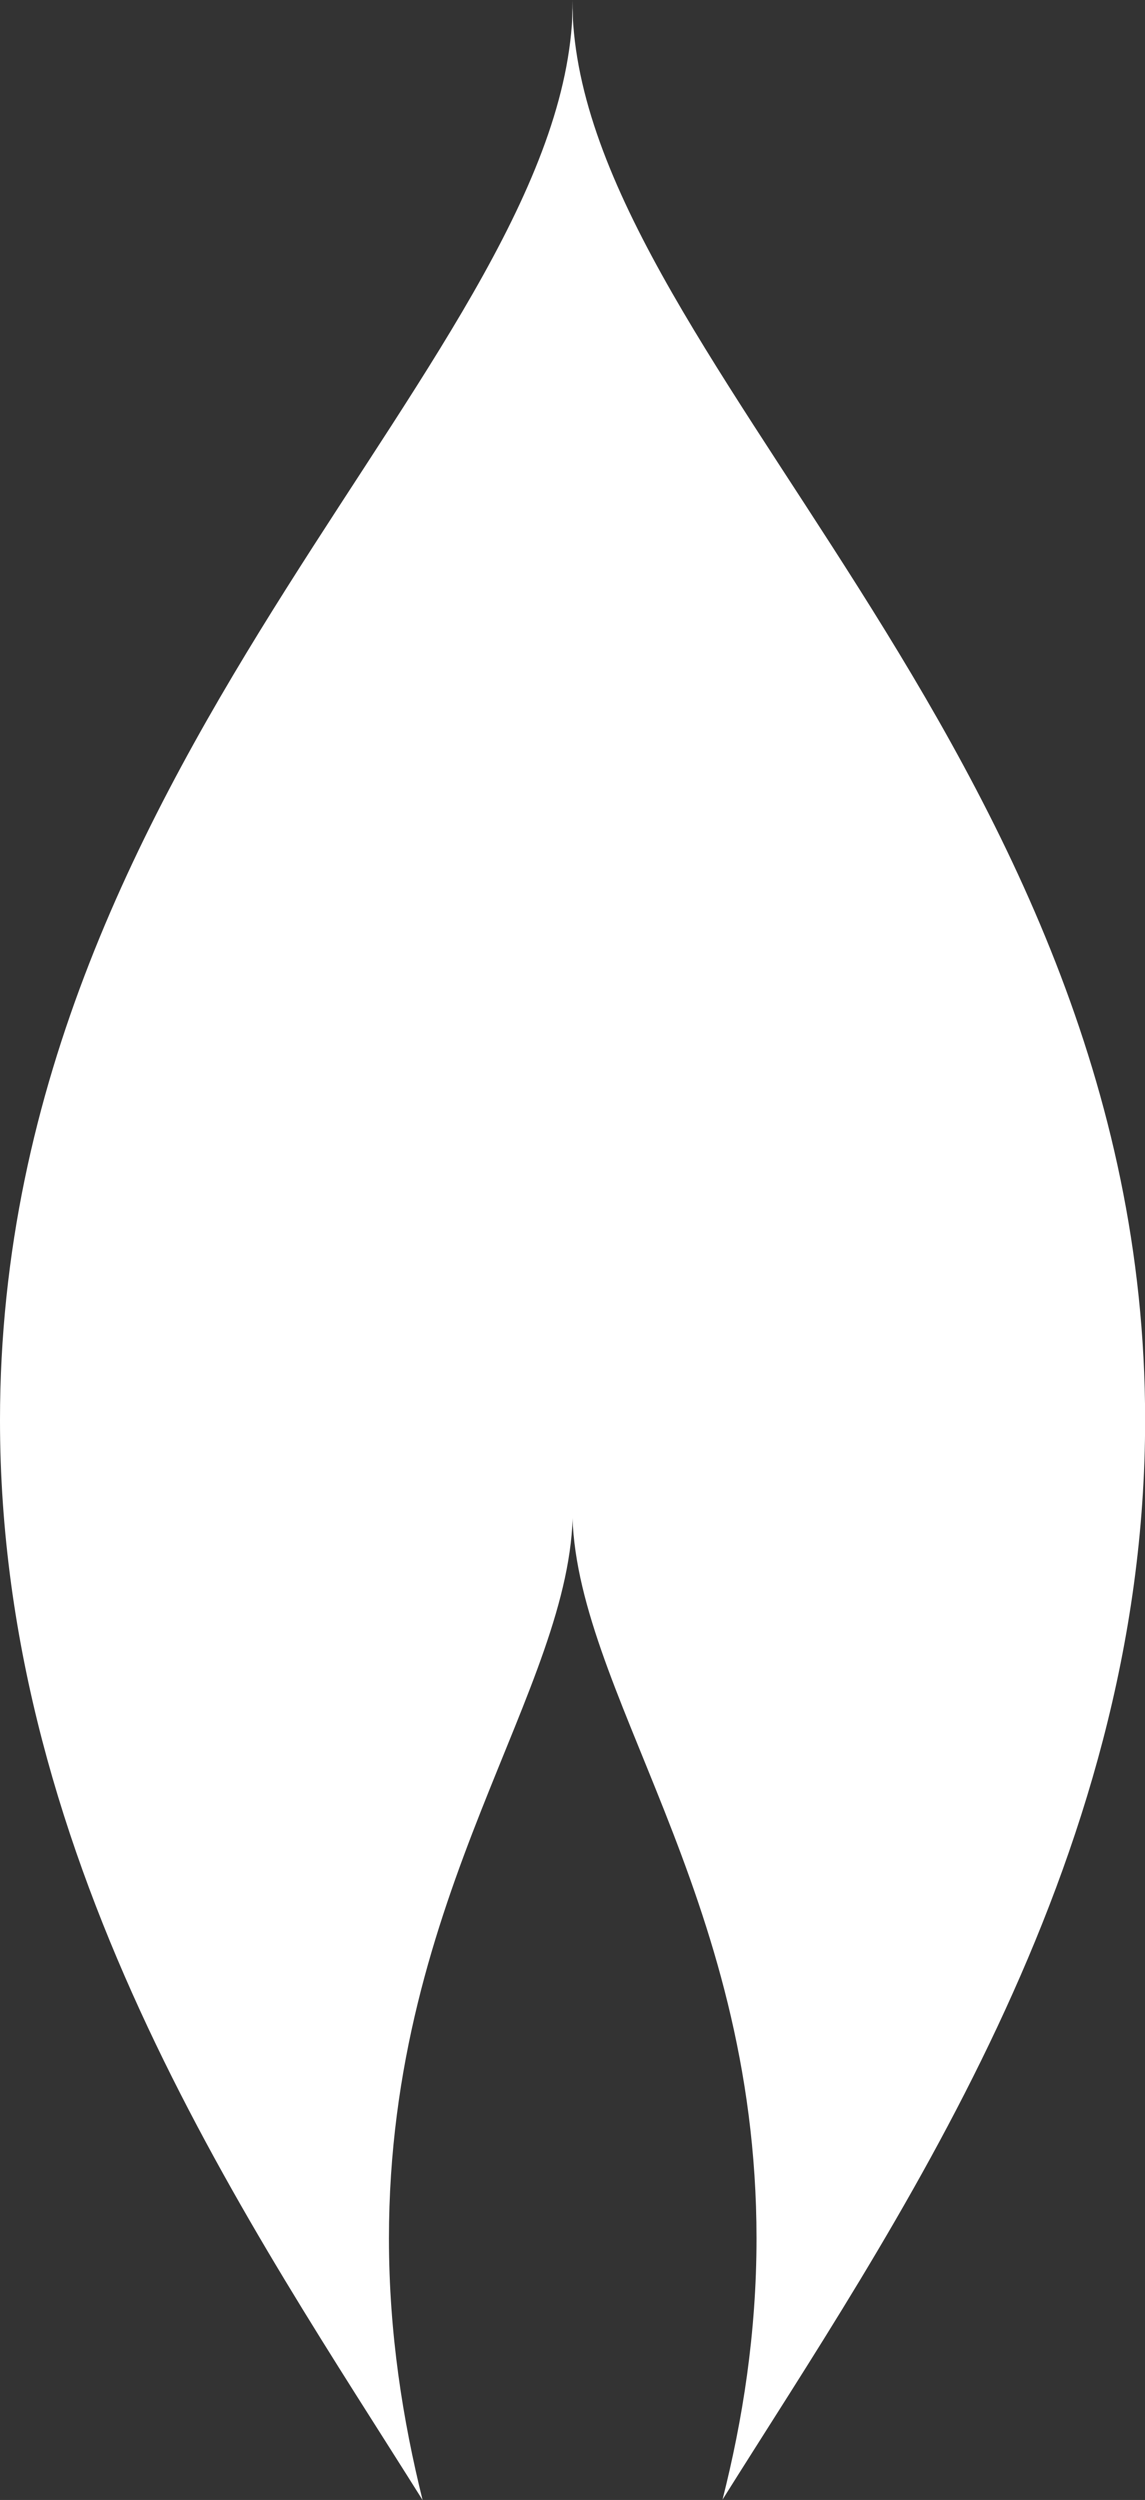
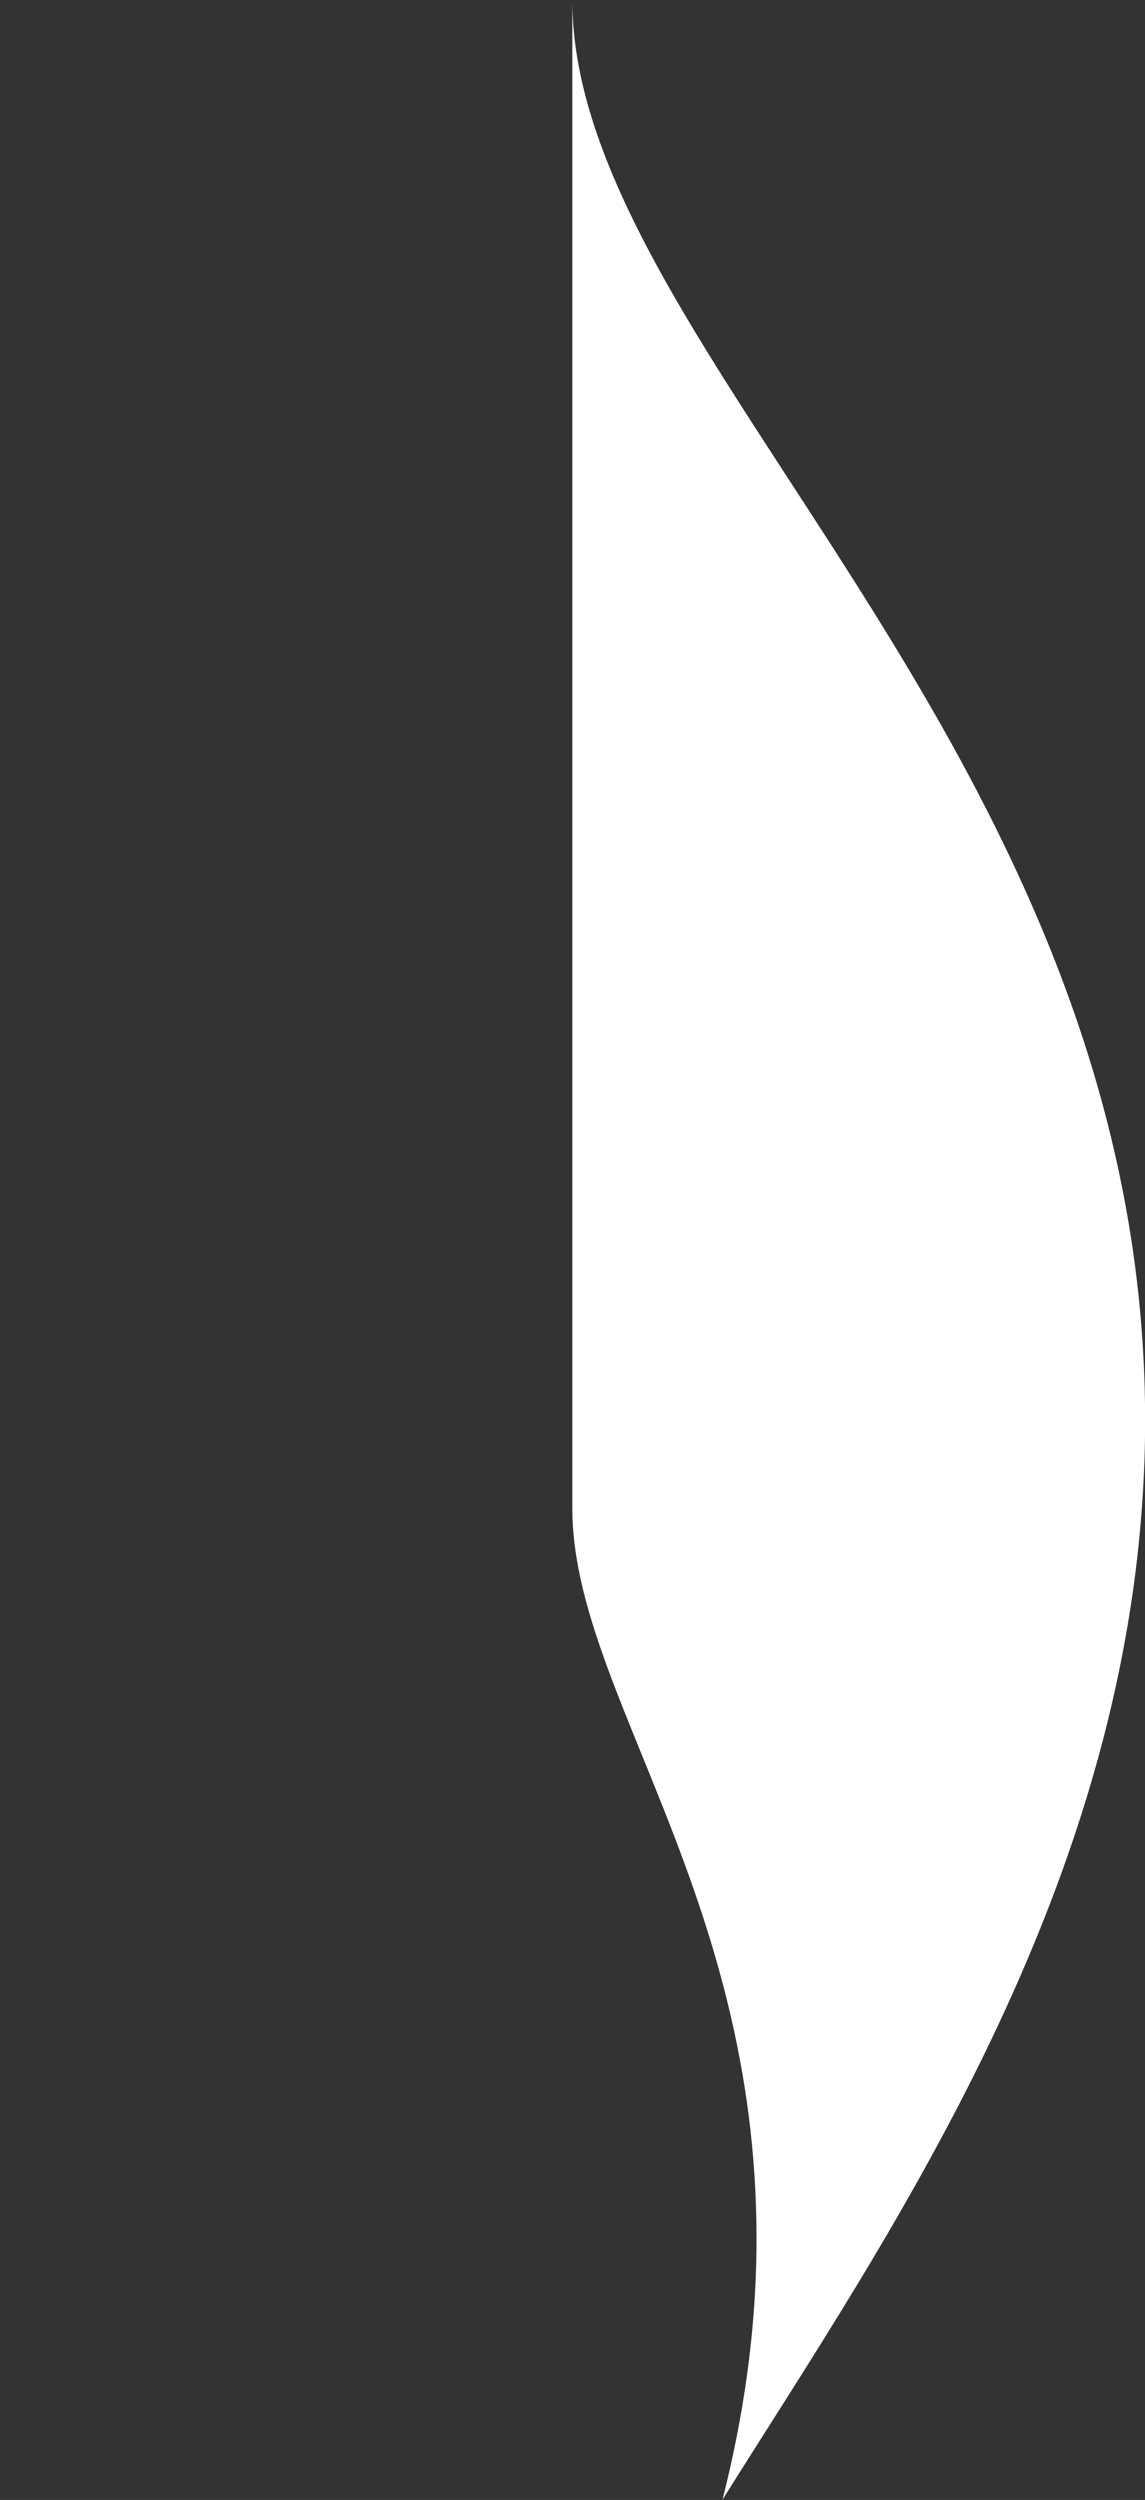
<svg xmlns="http://www.w3.org/2000/svg" version="1.1" id="Layer_1" x="0px" y="0px" viewBox="0 0 98.65 215.37" style="enable-background:new 0 0 98.65 215.37;" xml:space="preserve">
  <rect x="0" y="0" width="98.65" height="215.37" fill="#333333" stroke="none" />
  <style type="text/css">
	.st0{fill:#FFFFFF;}
</style>
  <g>
    <path class="st0" d="M65.18,192.84c0,8.17-1.2,15.67-2.93,22.5c14.6-23.3,36.41-54.31,36.41-93.02C98.65,64.15,49.31,30.17,49.31,0   v129.99C49.34,145.53,65.18,162.96,65.18,192.84z" />
-     <path class="st0" d="M33.51,192.84c0-29.87,15.84-47.34,15.84-62.81V0.03C49.34,30.21,0,64.18,0,122.36   c0,38.67,21.8,69.71,36.41,93.02C34.71,208.51,33.51,201.04,33.51,192.84z" />
  </g>
</svg>